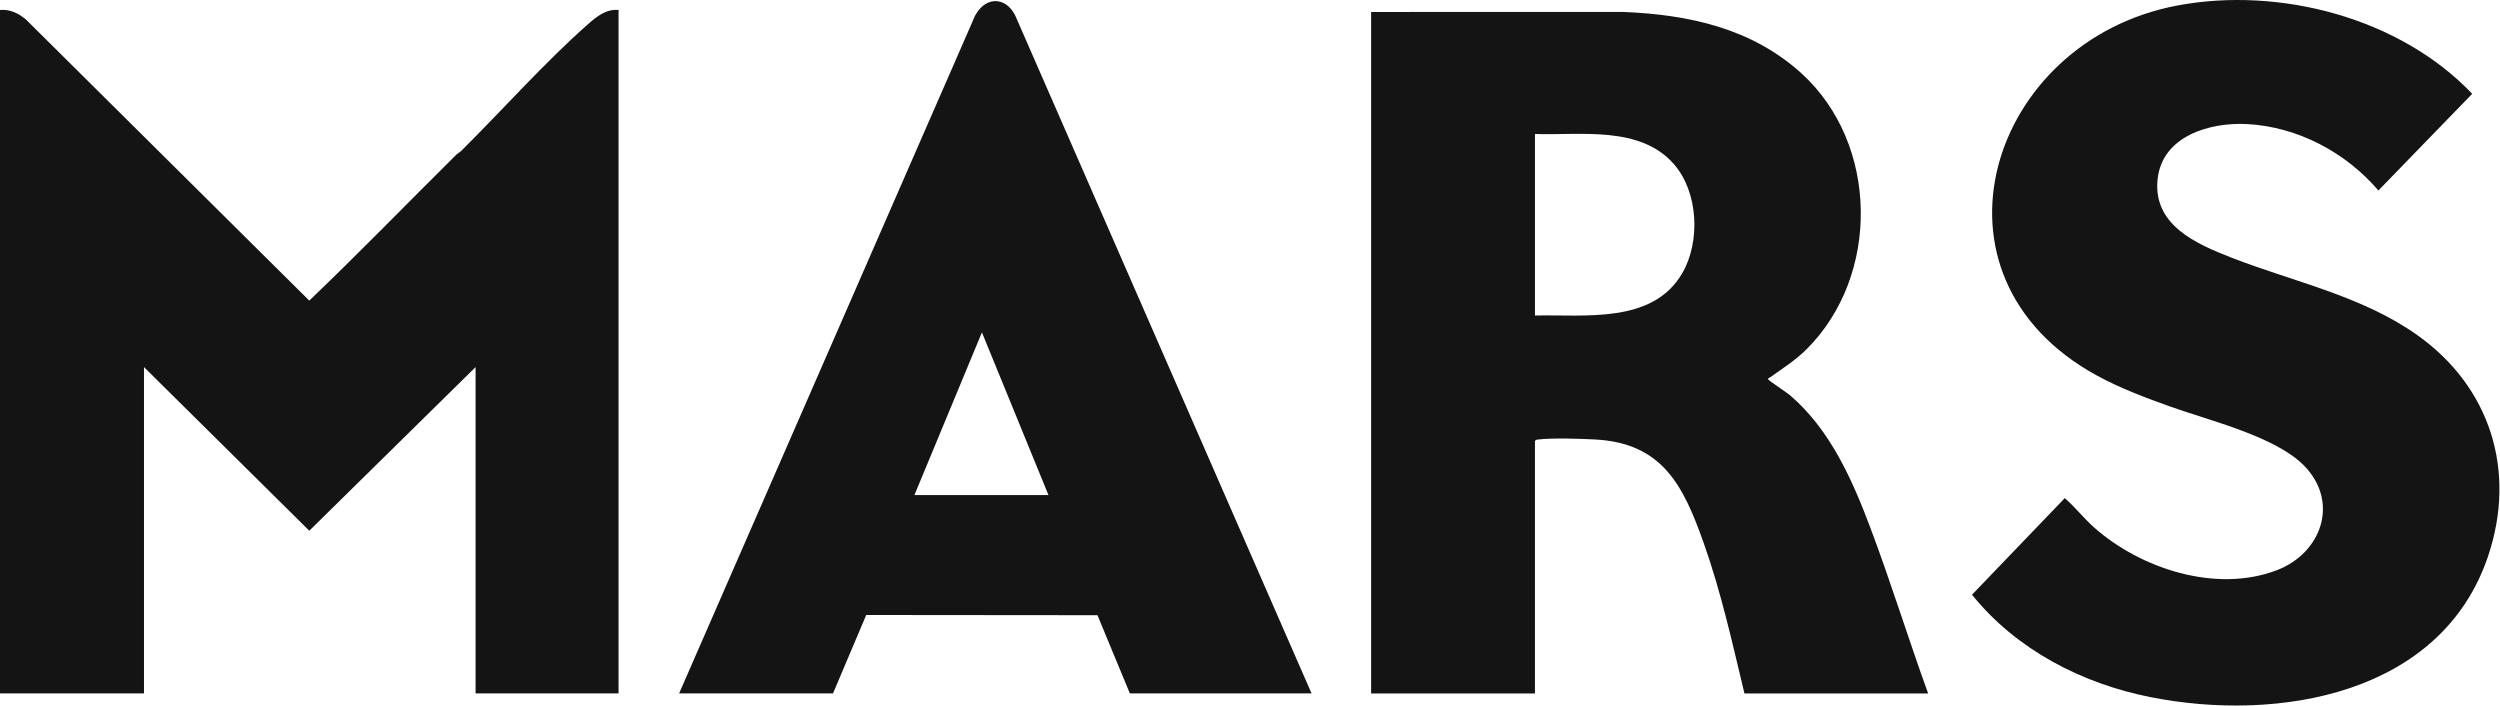
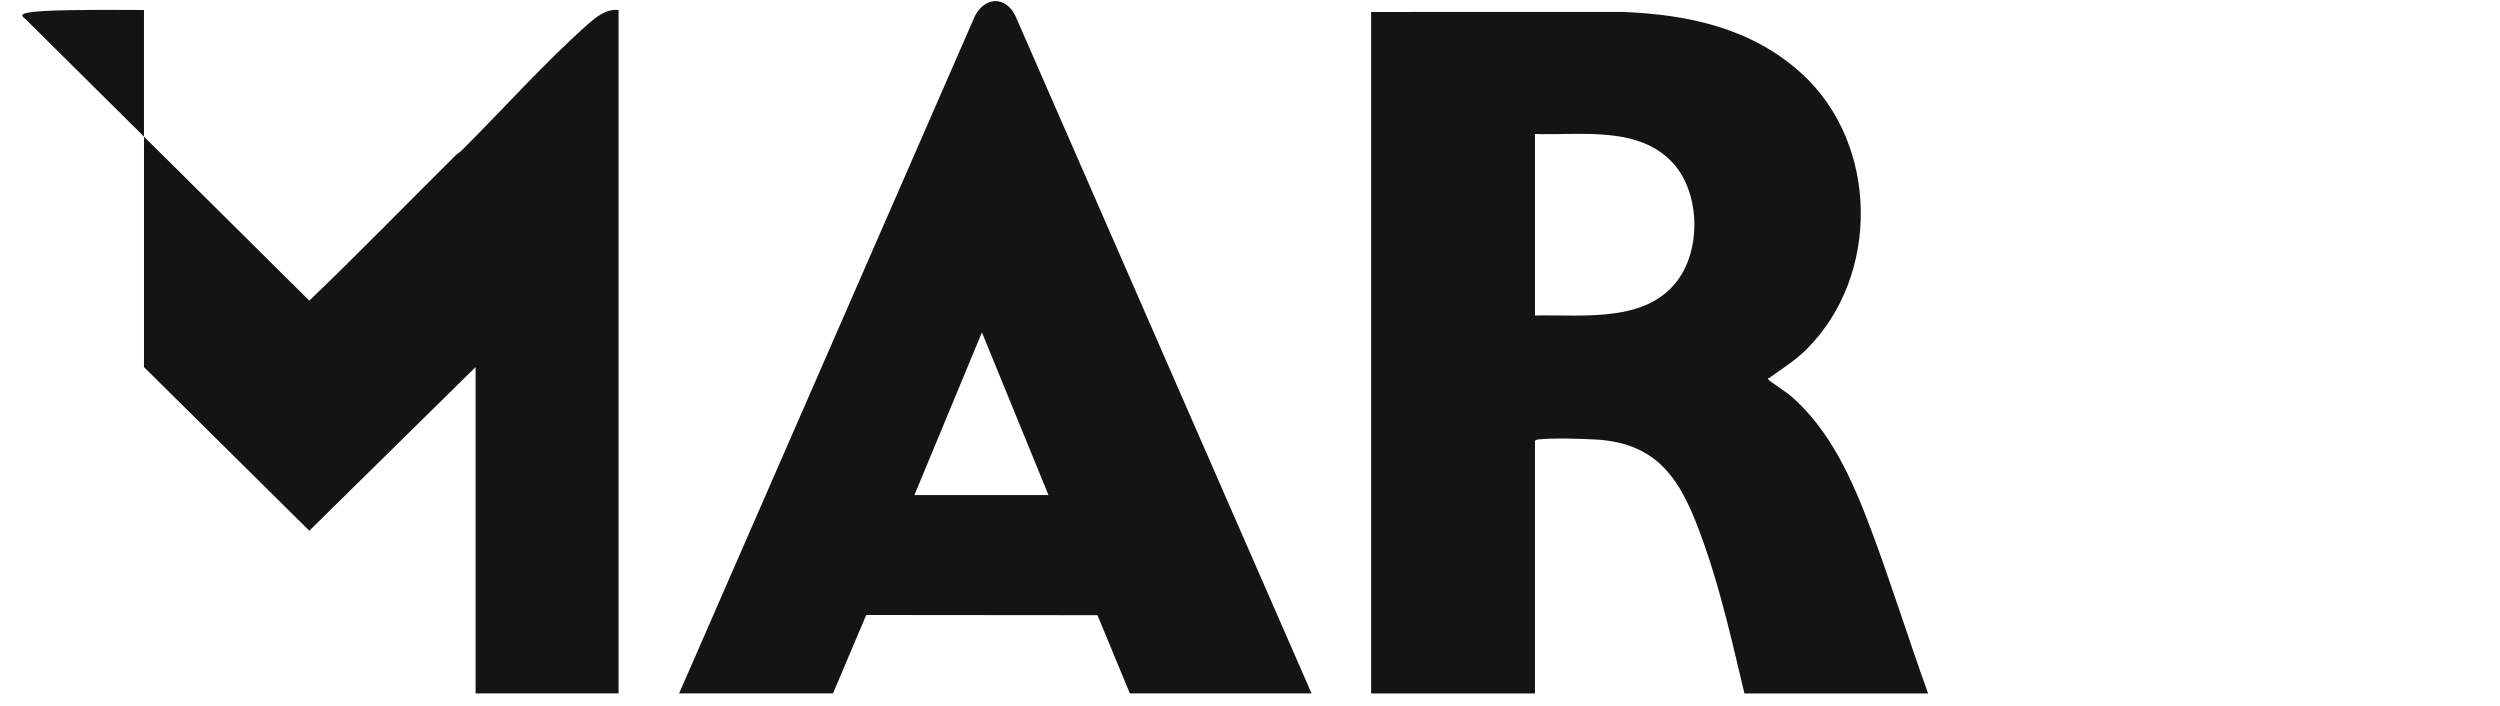
<svg xmlns="http://www.w3.org/2000/svg" width="2517" height="711" viewBox="0 0 2517 711" fill="none">
-   <path d="M622.76 10.055V698.145H478.82V369.585L311.39 534.345L144.96 369.585V698.145H0V10.055C9.88 9.065 18.61 13.425 26 19.535L311.38 302.655C361.58 254.655 409.95 204.735 459.3 155.845C460.83 154.325 462.82 153.425 464.35 151.905C505.78 110.845 548.58 62.655 591.76 24.535C600.44 16.875 610.33 8.795 622.76 10.065V10.055Z" fill="#141414" />
+   <path d="M622.76 10.055V698.145H478.82V369.585L311.39 534.345L144.96 369.585V698.145V10.055C9.88 9.065 18.61 13.425 26 19.535L311.38 302.655C361.58 254.655 409.95 204.735 459.3 155.845C460.83 154.325 462.82 153.425 464.35 151.905C505.78 110.845 548.58 62.655 591.76 24.535C600.44 16.875 610.33 8.795 622.76 10.065V10.055Z" fill="#141414" />
  <path d="M1380.46 12.056L1633.9 12.016C1700.07 14.616 1763.84 28.476 1813.81 73.946C1891.75 144.856 1893.21 277.606 1818.83 351.656C1807.58 362.856 1794.35 371.136 1781.56 380.316C1781.07 380.676 1779.55 380.486 1780.31 382.066C1780.9 383.296 1799.03 395.236 1802.31 398.046C1842.57 432.506 1865.01 483.236 1883.28 531.866C1903.92 586.786 1921.27 643.006 1941.24 698.166H1756.31C1744.12 647.446 1732.82 596.056 1715.34 546.846C1694.92 489.336 1674.12 446.056 1605.91 442.466C1590.89 441.676 1563.15 440.776 1548.84 442.466C1547.38 442.636 1546.27 442.586 1545.39 444.016V698.176H1380.45V12.056H1380.46ZM1545.4 317.656C1595.88 316.516 1663.54 326.296 1693.51 275.386C1712.21 243.616 1709.99 193.536 1685.37 165.336C1651.28 126.296 1591.82 136.386 1545.4 134.906V317.666V317.656Z" fill="#141414" />
-   <path d="M2319.74 468.806C2291.04 439.436 2224.55 423.466 2185.62 409.556C2160.48 400.576 2134.6 390.916 2111.15 378.096C1927.24 277.616 2002.78 41.196 2192.12 5.546C2294.96 -13.814 2416.31 17.916 2489.01 94.456L2394.56 191.806C2361.93 153.516 2313.43 127.696 2262.6 124.926C2225.11 122.876 2176.89 136.716 2172.27 180.466C2167.39 226.666 2211.22 245.606 2246.87 259.486C2309.66 283.946 2377.94 297.776 2433.77 337.416C2507.22 389.556 2533.87 474.066 2505.04 559.856C2458.07 699.646 2293.54 727.386 2164.97 701.836C2095.79 688.086 2029.96 654.016 1985.41 598.776L2078.83 501.486C2089.09 510.426 2097.88 521.726 2108.17 530.886C2155.14 572.736 2231.43 597.406 2292.36 574.066C2337.45 556.786 2355.56 505.446 2319.75 468.806H2319.74Z" fill="#141414" />
  <path d="M1320.48 698.146H1137.55L1104.93 619.386L872.111 619.176L838.661 698.146H683.721L981.741 15.675C993.461 -5.814 1015.54 -2.654 1023.78 19.375L1320.49 698.156L1320.48 698.146ZM1055.59 498.416L988.601 334.636L920.641 498.416H1055.59Z" fill="#141414" />
</svg>